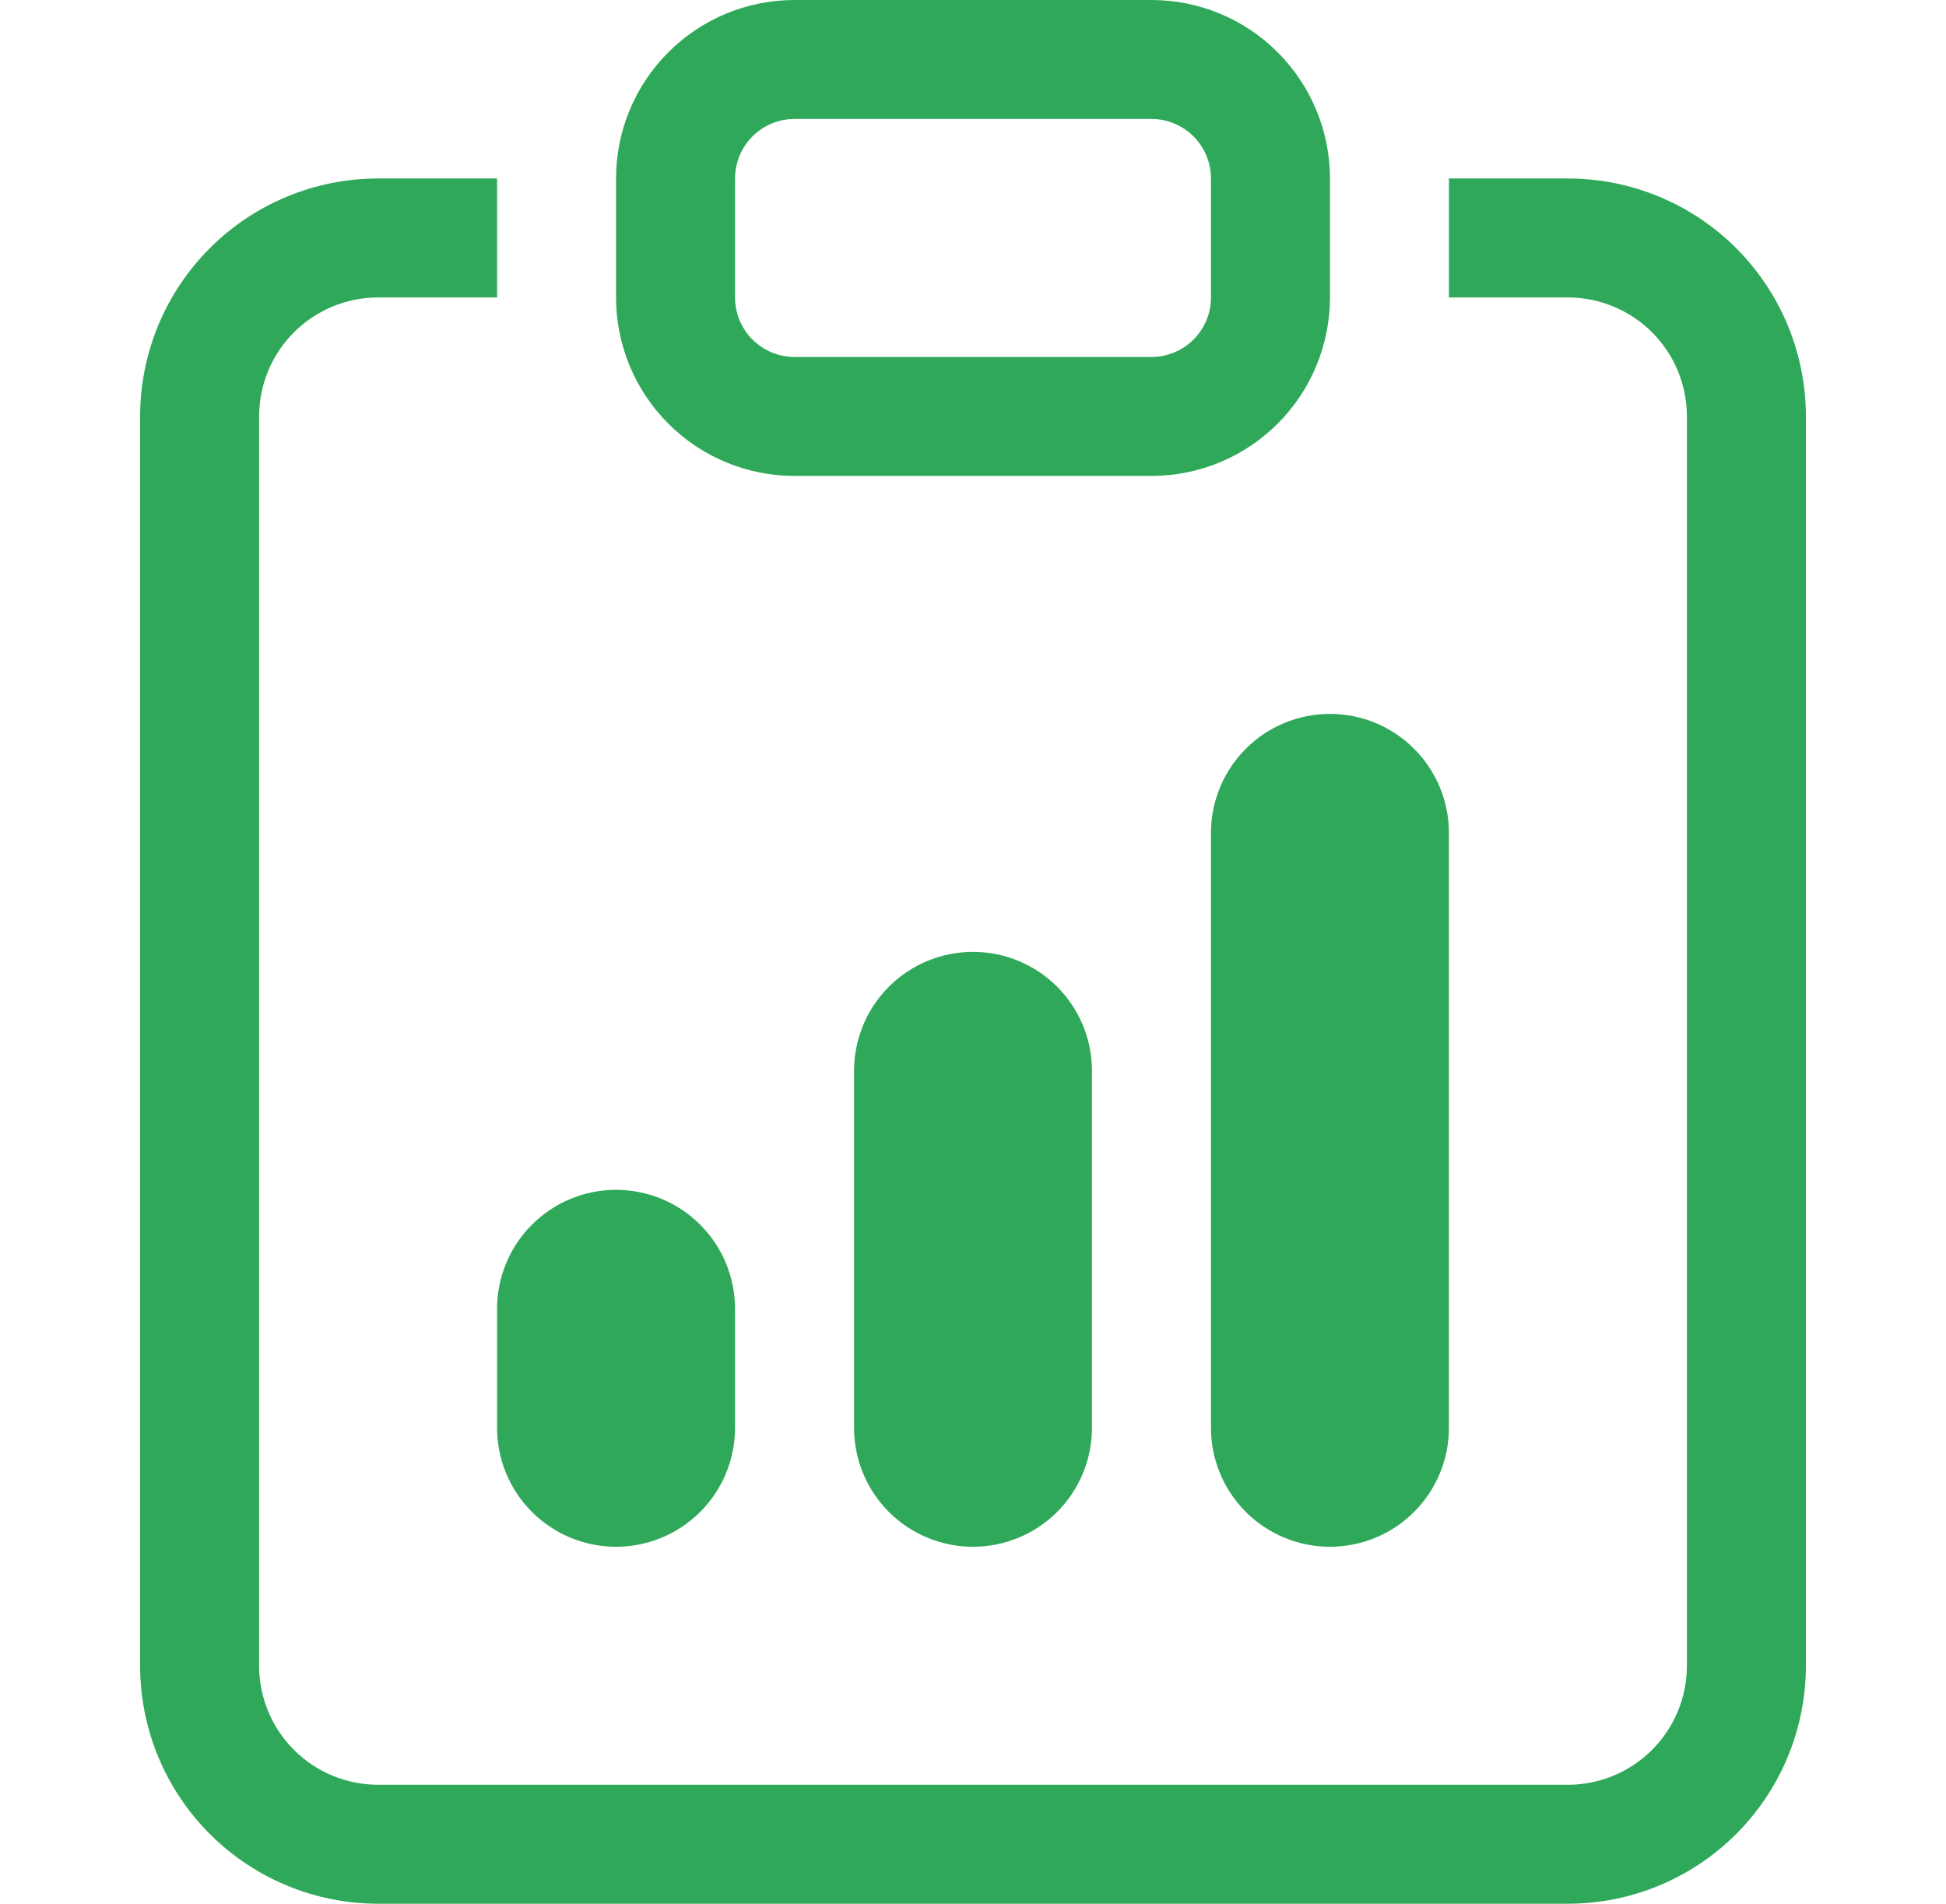
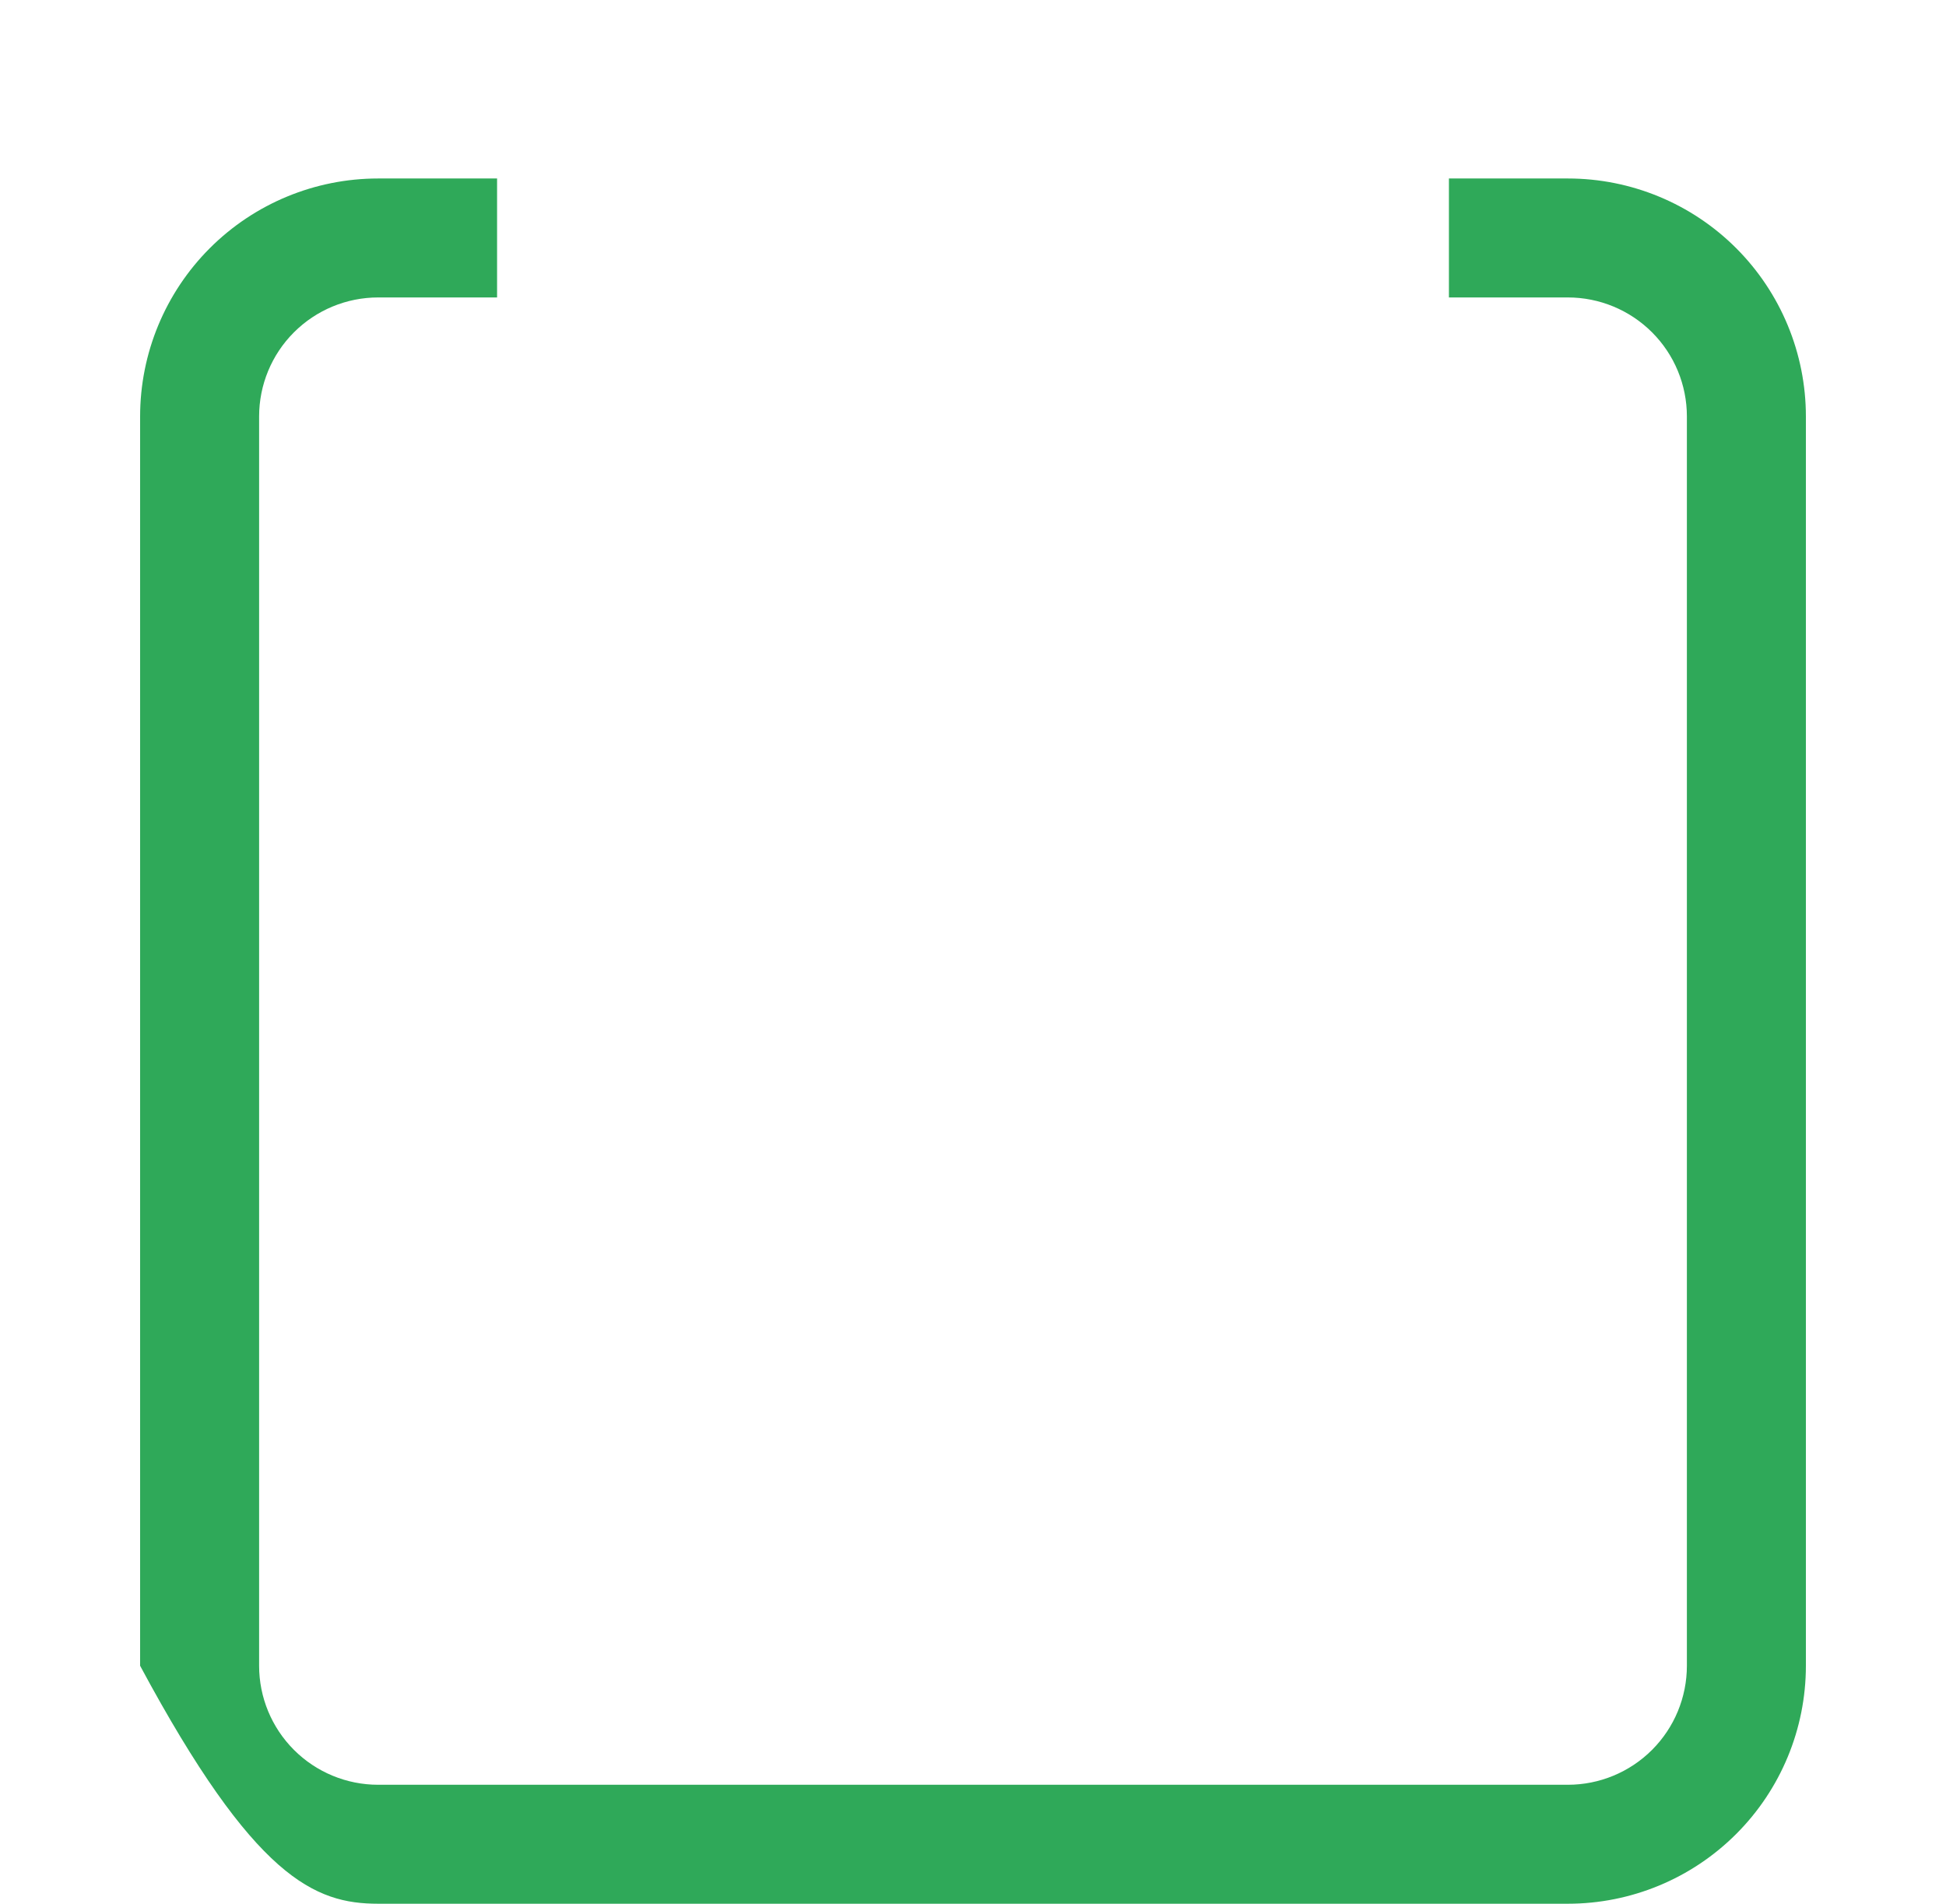
<svg xmlns="http://www.w3.org/2000/svg" width="46" height="45" viewBox="0 0 46 45" fill="none">
-   <path d="M11.75 30.938C11.75 30.192 12.046 29.476 12.574 28.949C13.101 28.421 13.817 28.125 14.562 28.125C15.308 28.125 16.024 28.421 16.551 28.949C17.079 29.476 17.375 30.192 17.375 30.938V33.75C17.375 34.496 17.079 35.211 16.551 35.739C16.024 36.266 15.308 36.562 14.562 36.562C13.817 36.562 13.101 36.266 12.574 35.739C12.046 35.211 11.75 34.496 11.75 33.75V30.938ZM28.625 19.688C28.625 18.942 28.921 18.226 29.449 17.699C29.976 17.171 30.692 16.875 31.438 16.875C32.183 16.875 32.899 17.171 33.426 17.699C33.954 18.226 34.25 18.942 34.25 19.688V33.75C34.25 34.496 33.954 35.211 33.426 35.739C32.899 36.266 32.183 36.562 31.438 36.562C30.692 36.562 29.976 36.266 29.449 35.739C28.921 35.211 28.625 34.496 28.625 33.75V19.688ZM20.188 25.312C20.188 24.567 20.484 23.851 21.011 23.324C21.539 22.796 22.254 22.5 23 22.5C23.746 22.5 24.461 22.796 24.989 23.324C25.516 23.851 25.812 24.567 25.812 25.312V33.75C25.812 34.496 25.516 35.211 24.989 35.739C24.461 36.266 23.746 36.562 23 36.562C22.254 36.562 21.539 36.266 21.011 35.739C20.484 35.211 20.188 34.496 20.188 33.75V25.312Z" fill="#2FA959" />
-   <path d="M11.75 4.219H8.938C7.446 4.219 6.015 4.811 4.96 5.866C3.905 6.921 3.312 8.352 3.312 9.844V39.375C3.312 40.867 3.905 42.298 4.96 43.352C6.015 44.407 7.446 45 8.938 45H37.062C38.554 45 39.985 44.407 41.04 43.352C42.095 42.298 42.688 40.867 42.688 39.375V9.844C42.688 8.352 42.095 6.921 41.04 5.866C39.985 4.811 38.554 4.219 37.062 4.219H34.25V7.031H37.062C37.808 7.031 38.524 7.328 39.051 7.855C39.579 8.382 39.875 9.098 39.875 9.844V39.375C39.875 40.121 39.579 40.836 39.051 41.364C38.524 41.891 37.808 42.188 37.062 42.188H8.938C8.192 42.188 7.476 41.891 6.949 41.364C6.421 40.836 6.125 40.121 6.125 39.375V9.844C6.125 9.098 6.421 8.382 6.949 7.855C7.476 7.328 8.192 7.031 8.938 7.031H11.75V4.219Z" fill="#2FA959" />
-   <path d="M27.219 2.812C27.592 2.812 27.949 2.961 28.213 3.224C28.477 3.488 28.625 3.846 28.625 4.219V7.031C28.625 7.404 28.477 7.762 28.213 8.026C27.949 8.289 27.592 8.438 27.219 8.438H18.781C18.408 8.438 18.051 8.289 17.787 8.026C17.523 7.762 17.375 7.404 17.375 7.031V4.219C17.375 3.846 17.523 3.488 17.787 3.224C18.051 2.961 18.408 2.812 18.781 2.812H27.219ZM18.781 0C17.662 0 16.589 0.444 15.798 1.236C15.007 2.027 14.562 3.1 14.562 4.219V7.031C14.562 8.15 15.007 9.223 15.798 10.014C16.589 10.806 17.662 11.25 18.781 11.25H27.219C28.338 11.25 29.411 10.806 30.202 10.014C30.993 9.223 31.438 8.15 31.438 7.031V4.219C31.438 3.1 30.993 2.027 30.202 1.236C29.411 0.444 28.338 0 27.219 0L18.781 0Z" fill="#2FA959" />
+   <path d="M11.75 4.219H8.938C7.446 4.219 6.015 4.811 4.96 5.866C3.905 6.921 3.312 8.352 3.312 9.844V39.375C6.015 44.407 7.446 45 8.938 45H37.062C38.554 45 39.985 44.407 41.04 43.352C42.095 42.298 42.688 40.867 42.688 39.375V9.844C42.688 8.352 42.095 6.921 41.04 5.866C39.985 4.811 38.554 4.219 37.062 4.219H34.25V7.031H37.062C37.808 7.031 38.524 7.328 39.051 7.855C39.579 8.382 39.875 9.098 39.875 9.844V39.375C39.875 40.121 39.579 40.836 39.051 41.364C38.524 41.891 37.808 42.188 37.062 42.188H8.938C8.192 42.188 7.476 41.891 6.949 41.364C6.421 40.836 6.125 40.121 6.125 39.375V9.844C6.125 9.098 6.421 8.382 6.949 7.855C7.476 7.328 8.192 7.031 8.938 7.031H11.75V4.219Z" fill="#2FA959" />
</svg>